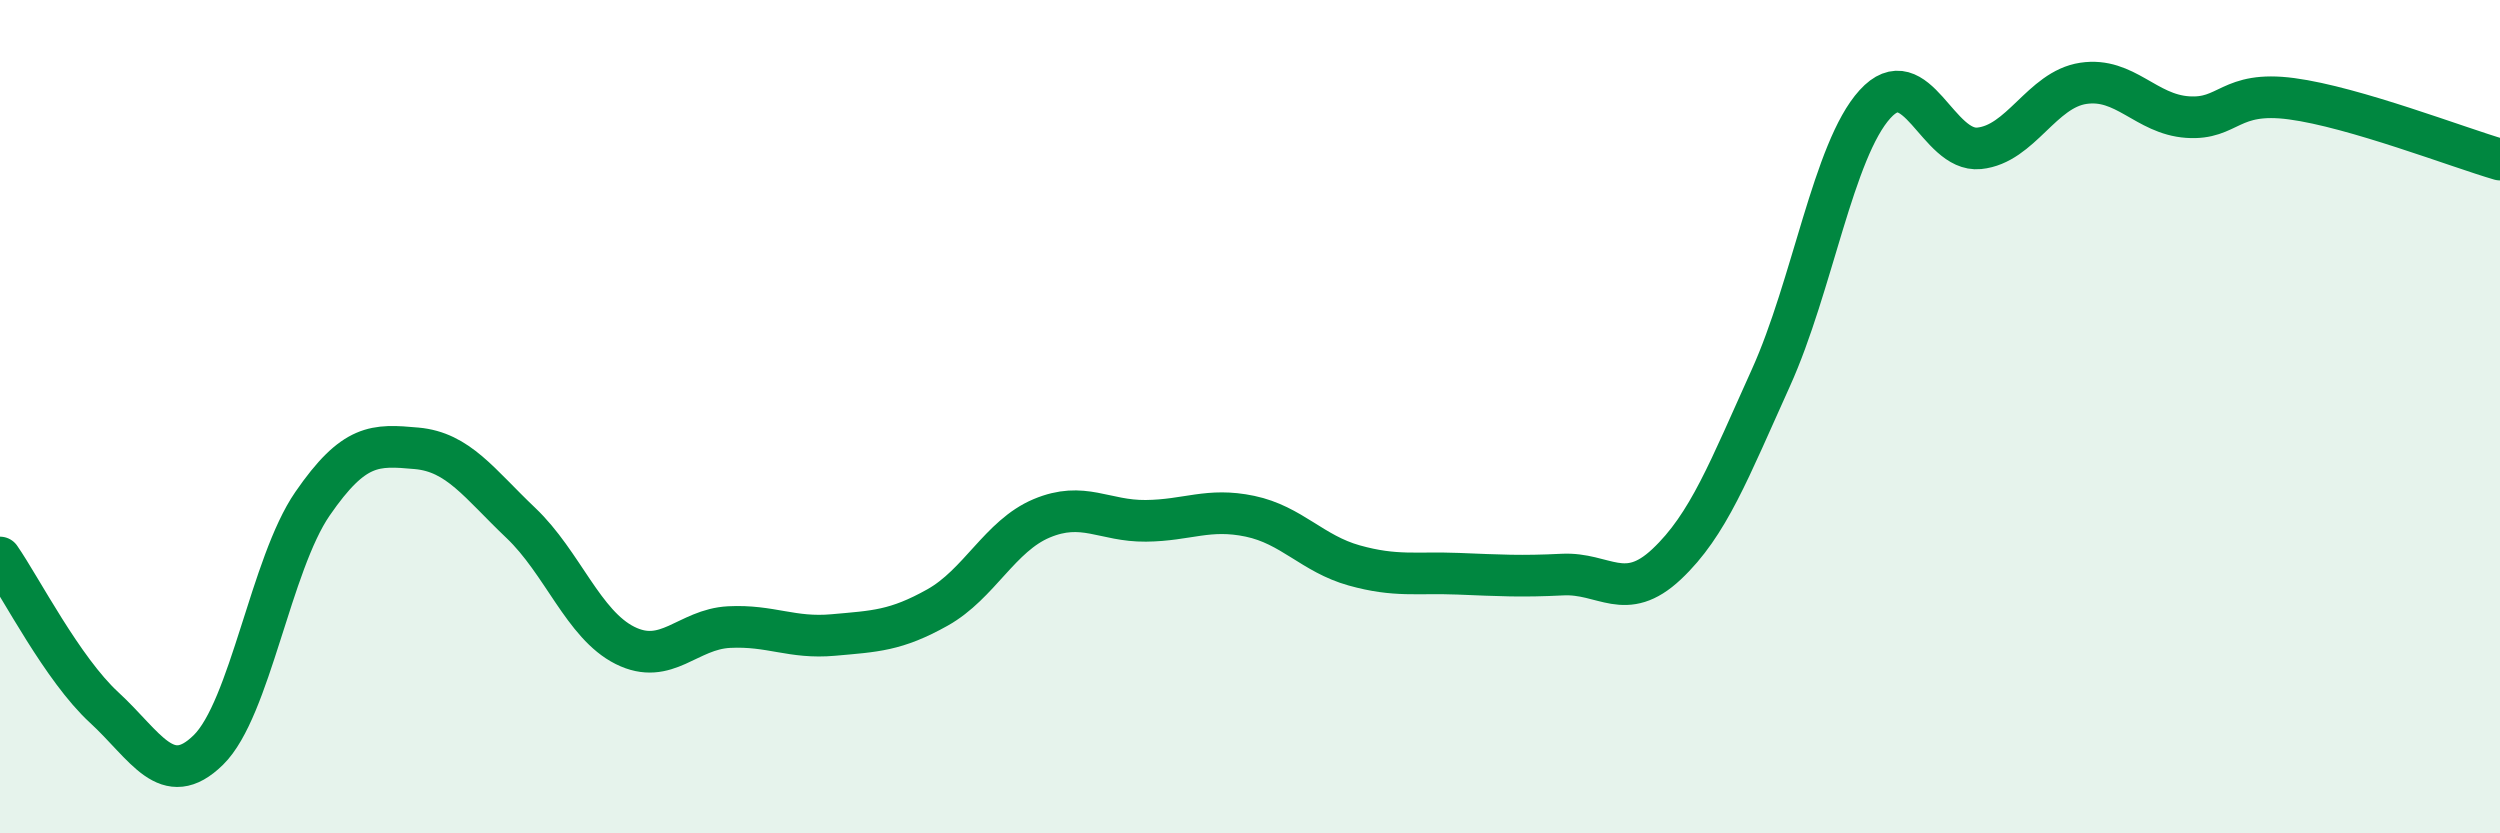
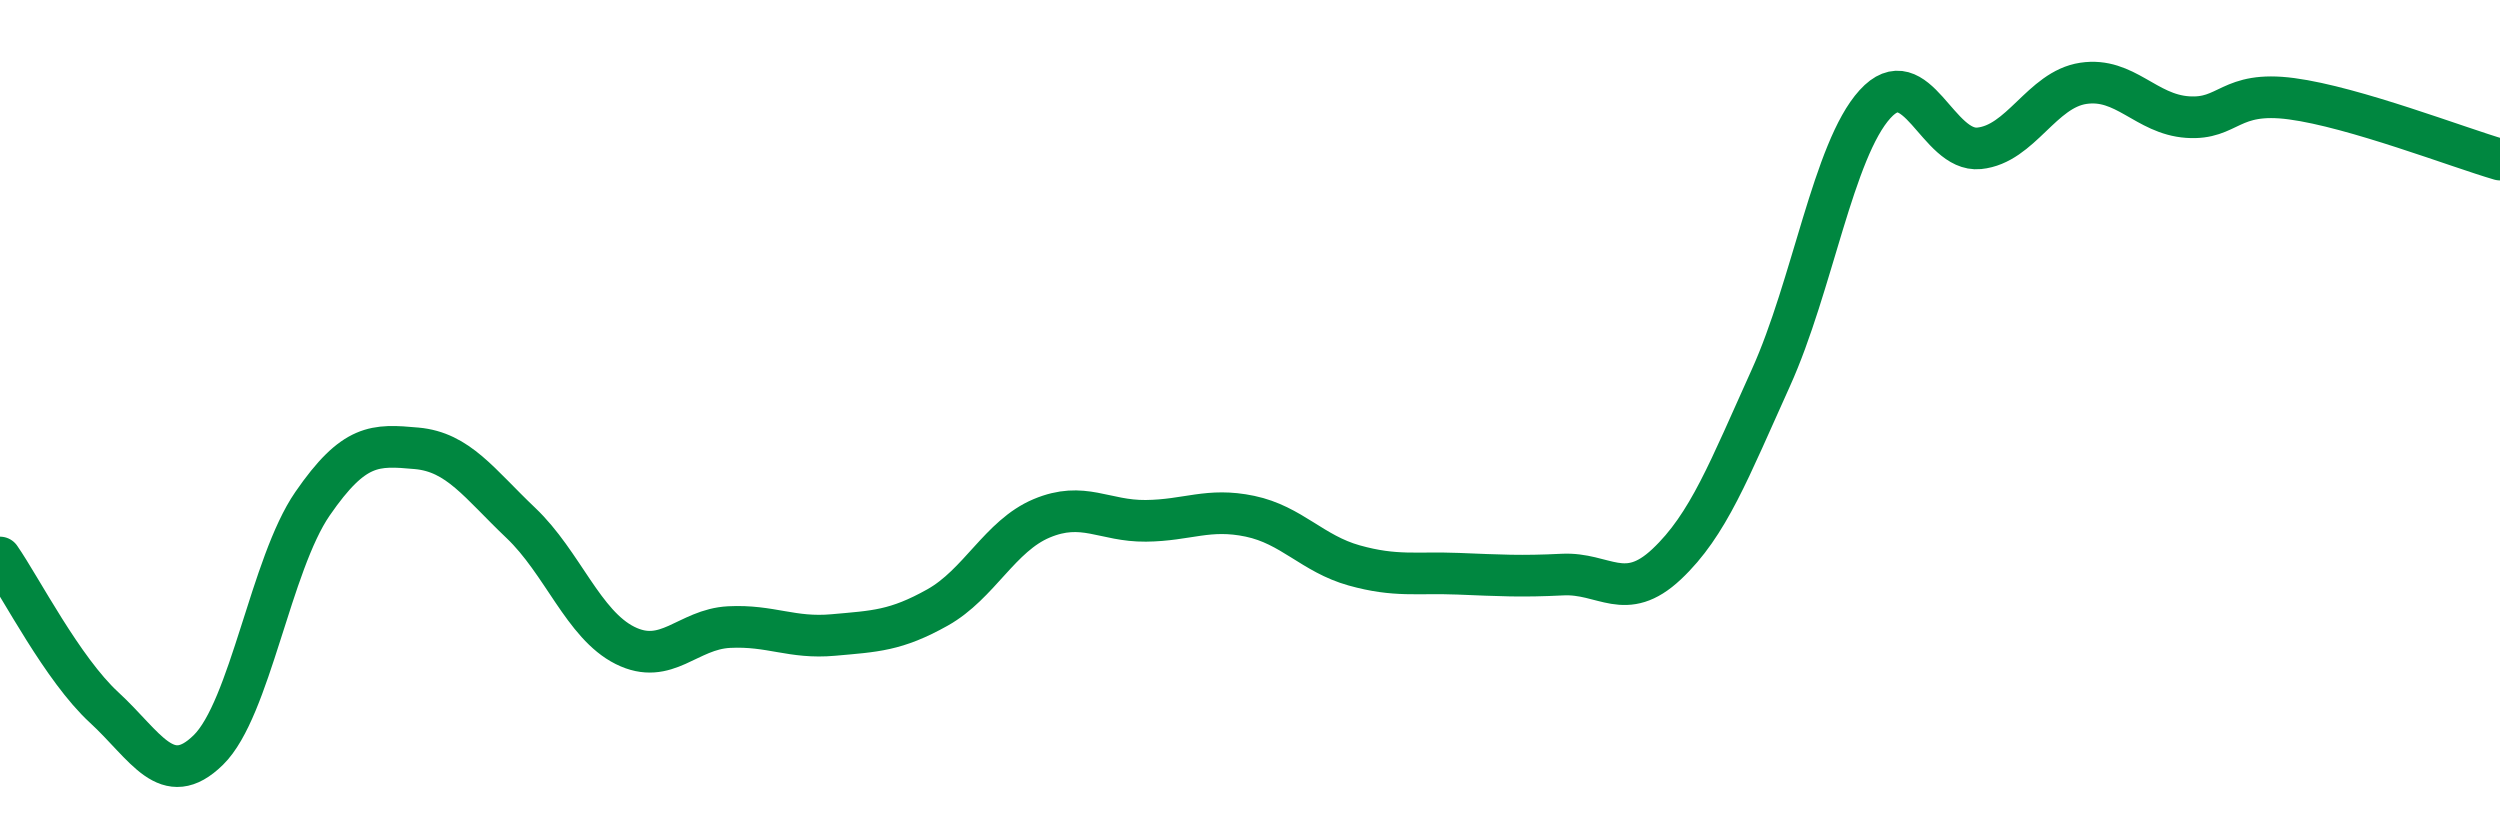
<svg xmlns="http://www.w3.org/2000/svg" width="60" height="20" viewBox="0 0 60 20">
-   <path d="M 0,13.38 C 0.5,14.1 1.5,16.06 2.5,16.98 C 3.5,17.9 4,18.98 5,18 C 6,17.02 6.5,13.54 7.5,12.09 C 8.5,10.64 9,10.67 10,10.76 C 11,10.85 11.5,11.6 12.5,12.55 C 13.5,13.5 14,14.99 15,15.49 C 16,15.99 16.5,15.1 17.5,15.05 C 18.5,15 19,15.33 20,15.24 C 21,15.15 21.5,15.14 22.5,14.58 C 23.5,14.02 24,12.86 25,12.44 C 26,12.02 26.5,12.51 27.5,12.5 C 28.5,12.49 29,12.18 30,12.39 C 31,12.6 31.5,13.29 32.5,13.57 C 33.5,13.85 34,13.73 35,13.77 C 36,13.81 36.5,13.84 37.5,13.79 C 38.5,13.74 39,14.48 40,13.54 C 41,12.6 41.5,11.28 42.5,9.07 C 43.5,6.86 44,3.6 45,2.5 C 46,1.4 46.5,3.66 47.5,3.56 C 48.5,3.46 49,2.15 50,2 C 51,1.85 51.5,2.74 52.5,2.81 C 53.5,2.88 53.5,2.17 55,2.37 C 56.5,2.57 59,3.54 60,3.83L60 20L0 20Z" fill="#008740" opacity="0.1" stroke-linecap="round" stroke-linejoin="round" />
  <path d="M 0,13.38 C 0.5,14.1 1.5,16.06 2.5,16.98 C 3.5,17.9 4,18.98 5,18 C 6,17.02 6.5,13.54 7.5,12.09 C 8.5,10.64 9,10.67 10,10.76 C 11,10.85 11.5,11.6 12.5,12.55 C 13.5,13.5 14,14.99 15,15.49 C 16,15.99 16.5,15.1 17.5,15.05 C 18.5,15 19,15.33 20,15.24 C 21,15.15 21.5,15.14 22.5,14.58 C 23.5,14.02 24,12.86 25,12.44 C 26,12.02 26.5,12.51 27.5,12.5 C 28.5,12.49 29,12.18 30,12.39 C 31,12.6 31.5,13.29 32.5,13.57 C 33.5,13.85 34,13.73 35,13.77 C 36,13.81 36.5,13.84 37.5,13.79 C 38.5,13.74 39,14.48 40,13.54 C 41,12.6 41.5,11.28 42.5,9.07 C 43.5,6.86 44,3.6 45,2.5 C 46,1.4 46.5,3.66 47.5,3.56 C 48.5,3.46 49,2.15 50,2 C 51,1.85 51.5,2.74 52.5,2.81 C 53.5,2.88 53.5,2.17 55,2.37 C 56.5,2.57 59,3.54 60,3.83" stroke="#008740" stroke-width="1" fill="none" stroke-linecap="round" stroke-linejoin="round" />
</svg>